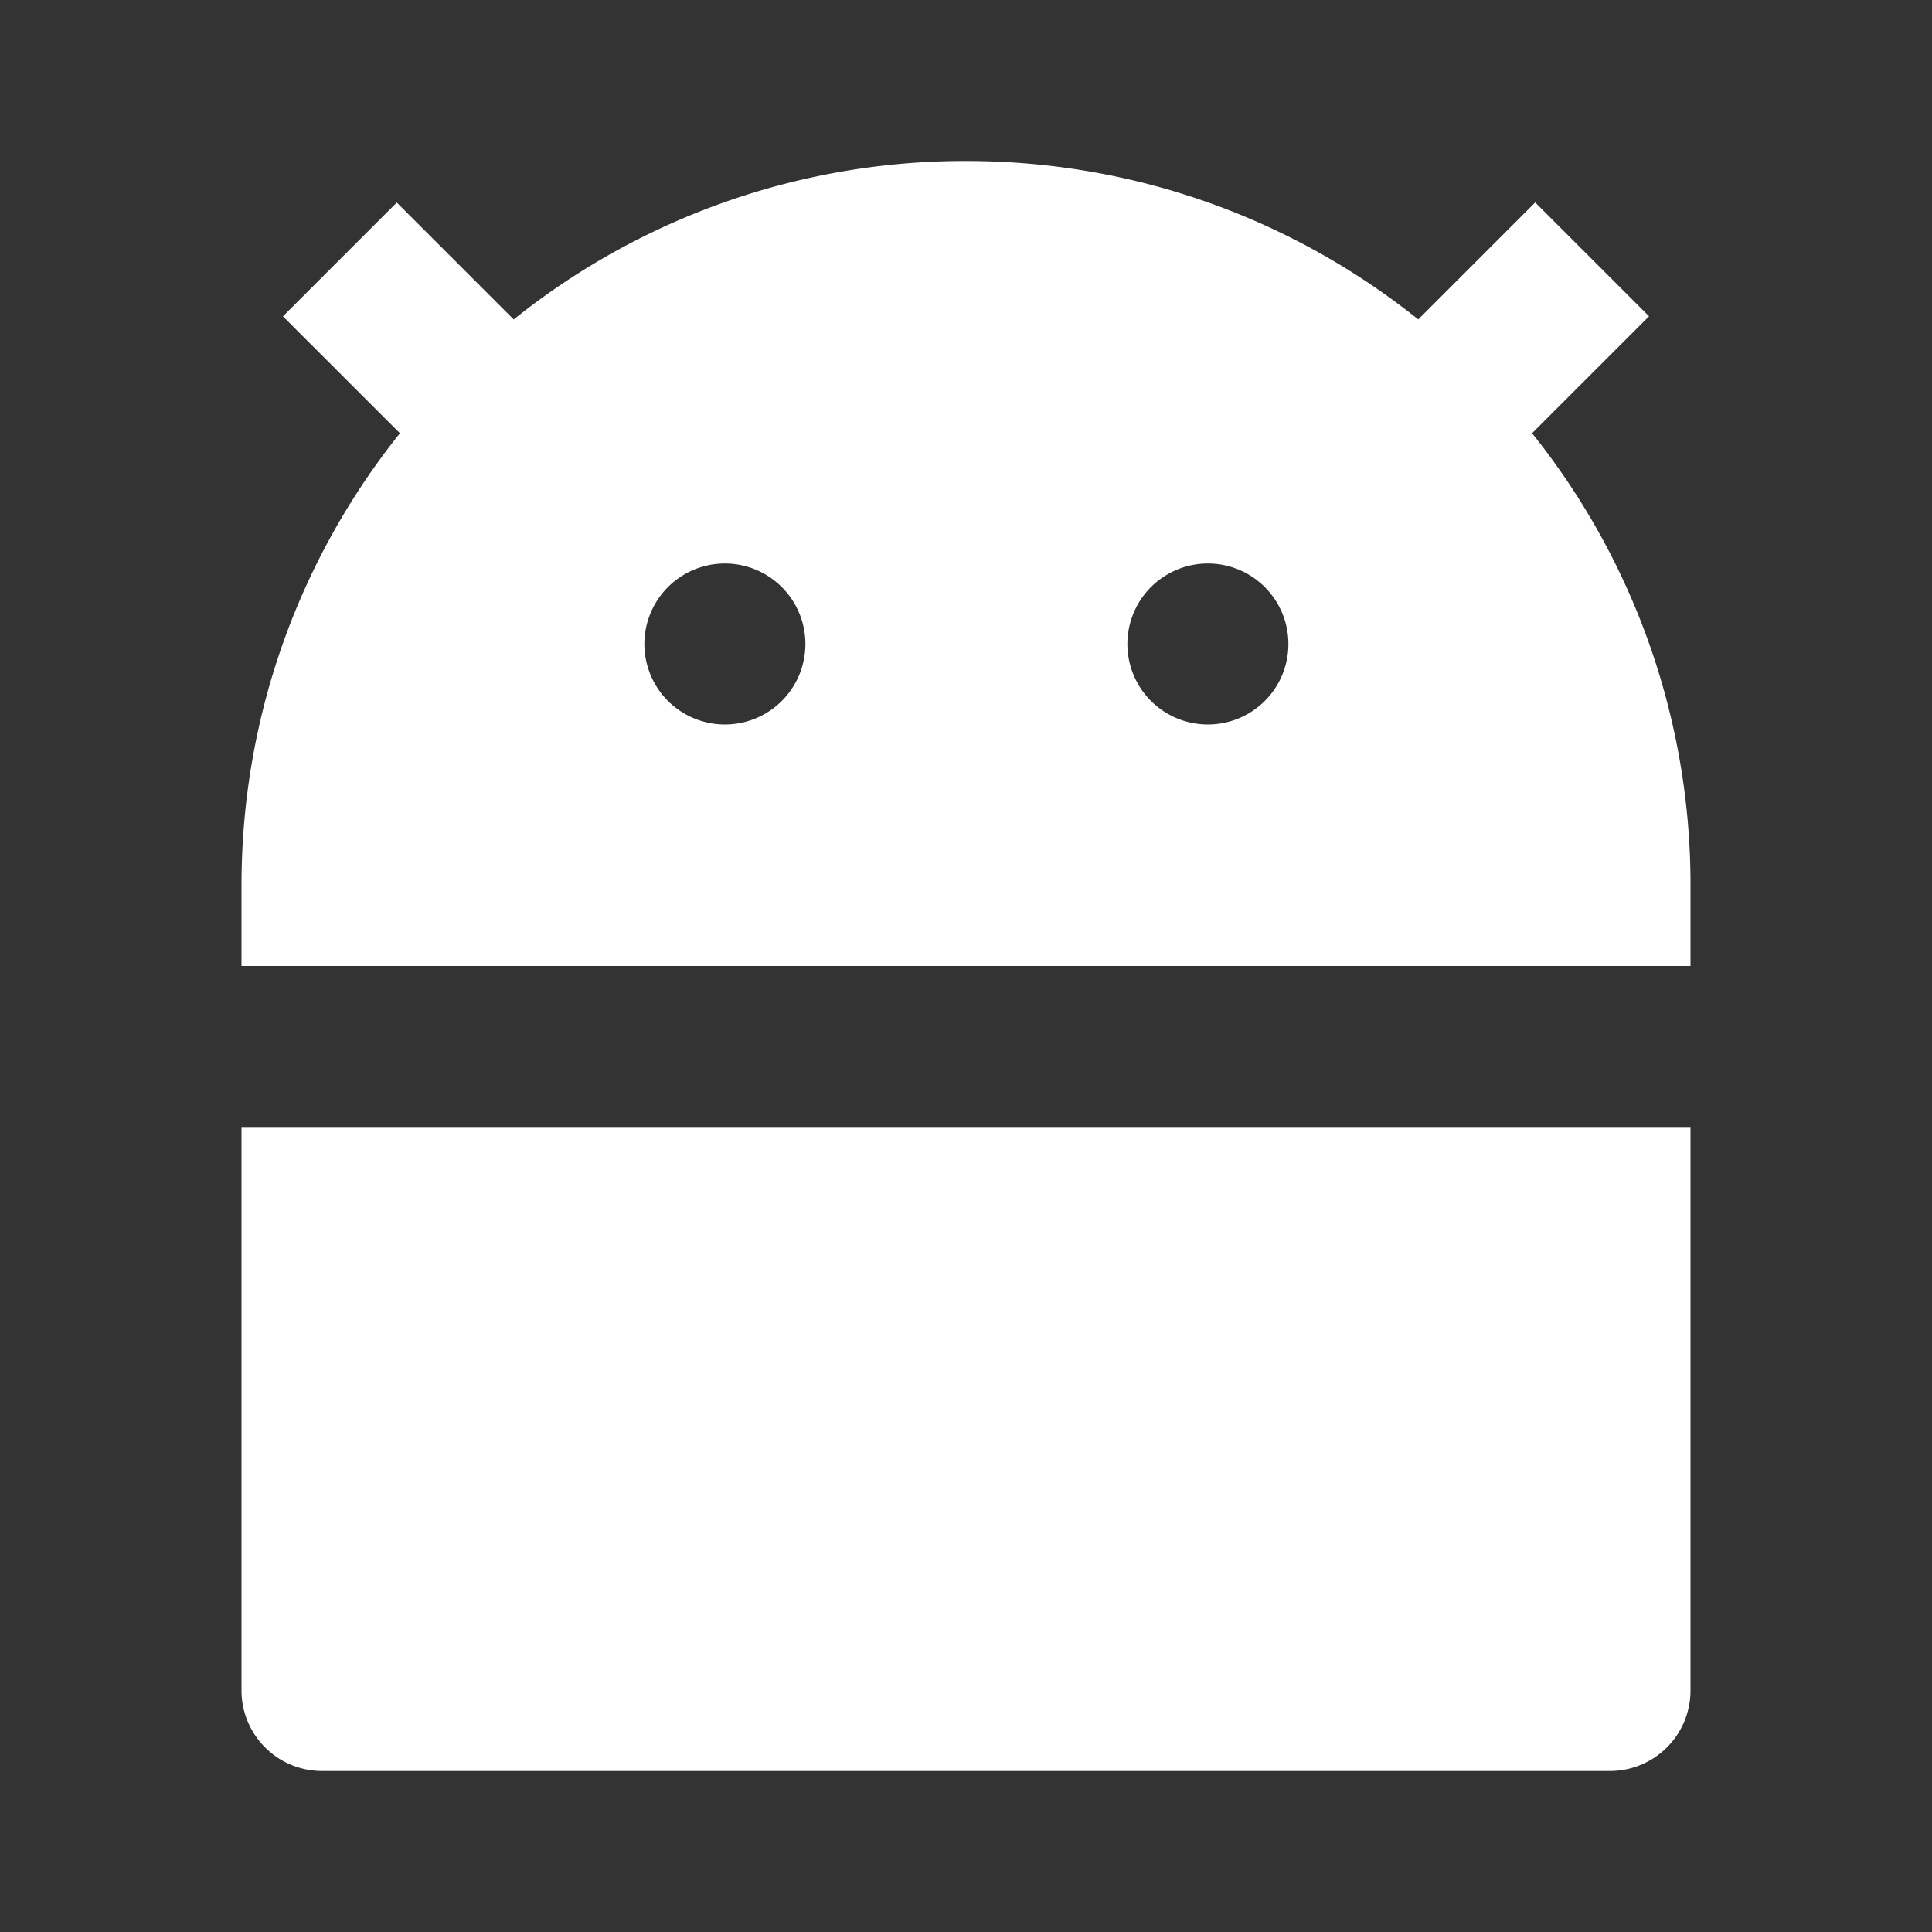
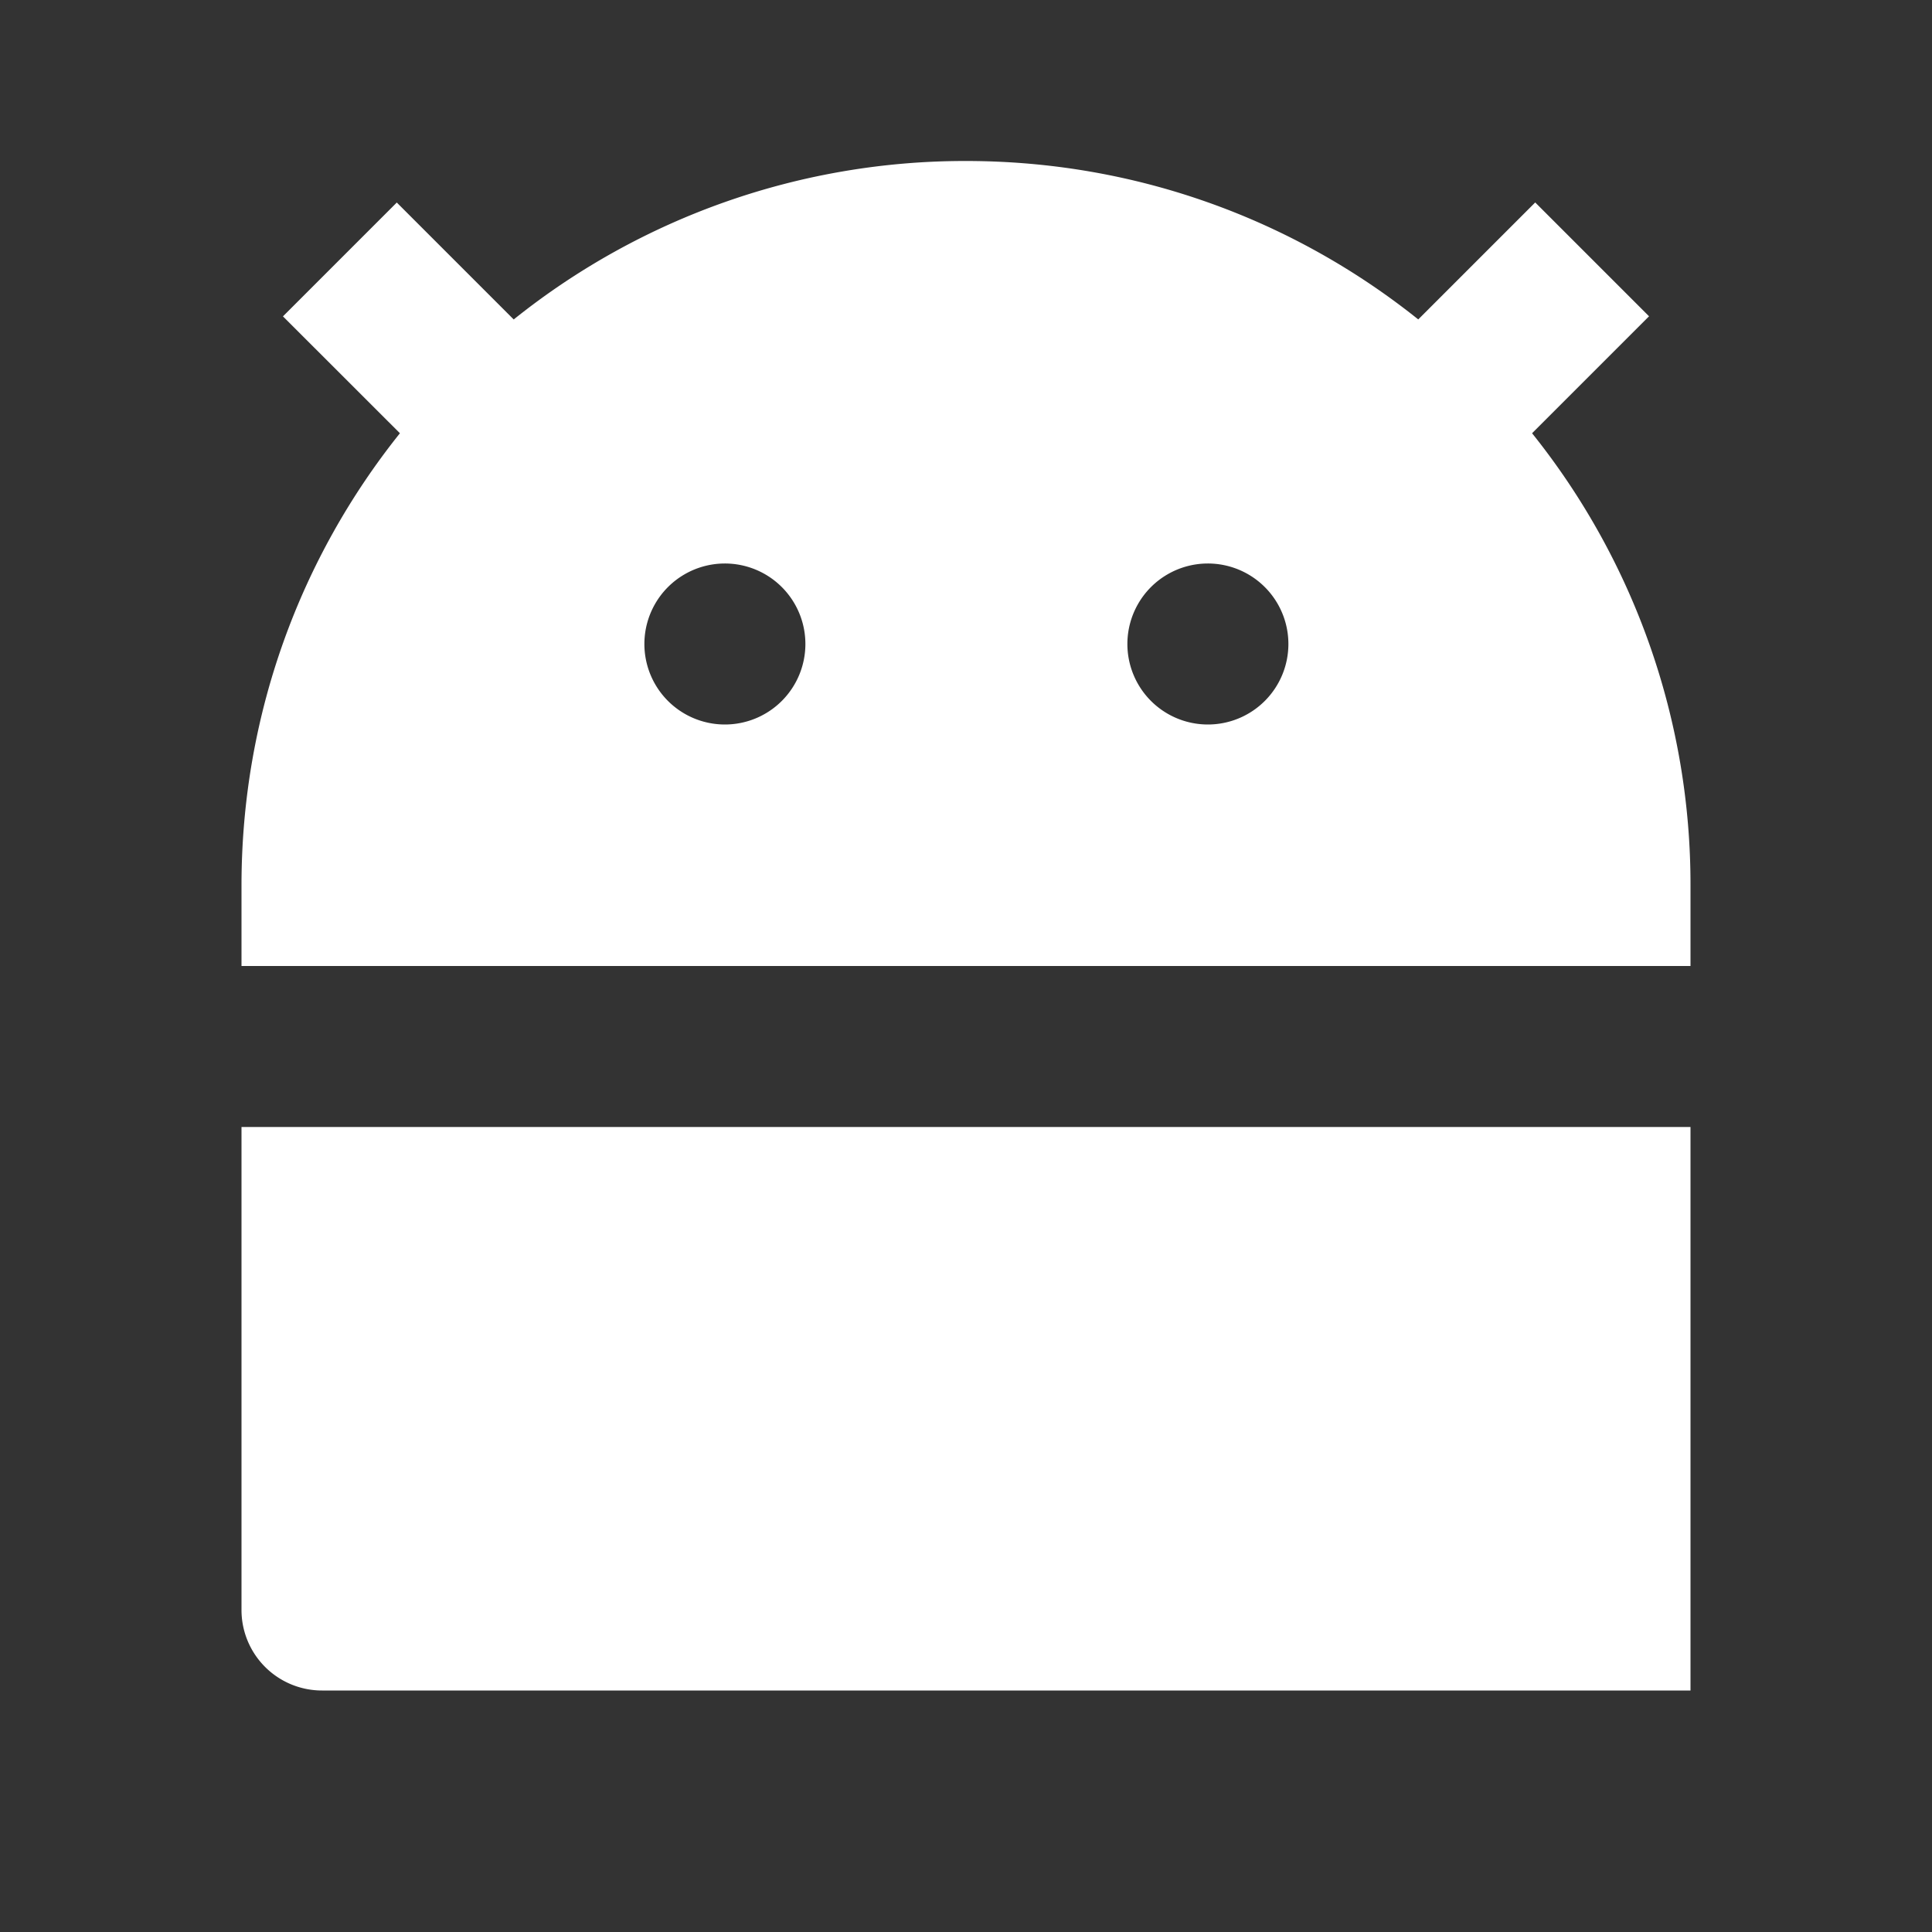
<svg xmlns="http://www.w3.org/2000/svg" class="icon" viewBox="0 0 1024 1024" version="1.1" style="height: 68px; width: 68px;" fill="#FFFFFF">
  <rect x="0" y="0" width="1024" height="1024" fill="#333333" stroke="none" />
-   <path d="M272.299 169.301A382.379 382.379 0 0 1 512 85.333c90.667 0 173.995 31.403 239.701 83.968l61.995-61.995 60.331 60.331-61.995 61.995A382.379 382.379 0 0 1 896 469.333v42.667H128v-42.667c0-90.667 31.403-173.995 83.968-239.701L149.973 167.68l60.331-60.331 61.995 61.995zM128 597.333h768v298.667a42.667 42.667 0 0 1-42.667 42.667H170.667a42.667 42.667 0 0 1-42.667-42.667v-298.667z m256-213.333a42.667 42.667 0 1 0 0-85.333 42.667 42.667 0 0 0 0 85.333z m256 0a42.667 42.667 0 1 0 0-85.333 42.667 42.667 0 0 0 0 85.333z" />
+   <path d="M272.299 169.301A382.379 382.379 0 0 1 512 85.333c90.667 0 173.995 31.403 239.701 83.968l61.995-61.995 60.331 60.331-61.995 61.995A382.379 382.379 0 0 1 896 469.333v42.667H128v-42.667c0-90.667 31.403-173.995 83.968-239.701L149.973 167.68l60.331-60.331 61.995 61.995zM128 597.333h768v298.667H170.667a42.667 42.667 0 0 1-42.667-42.667v-298.667z m256-213.333a42.667 42.667 0 1 0 0-85.333 42.667 42.667 0 0 0 0 85.333z m256 0a42.667 42.667 0 1 0 0-85.333 42.667 42.667 0 0 0 0 85.333z" />
</svg>